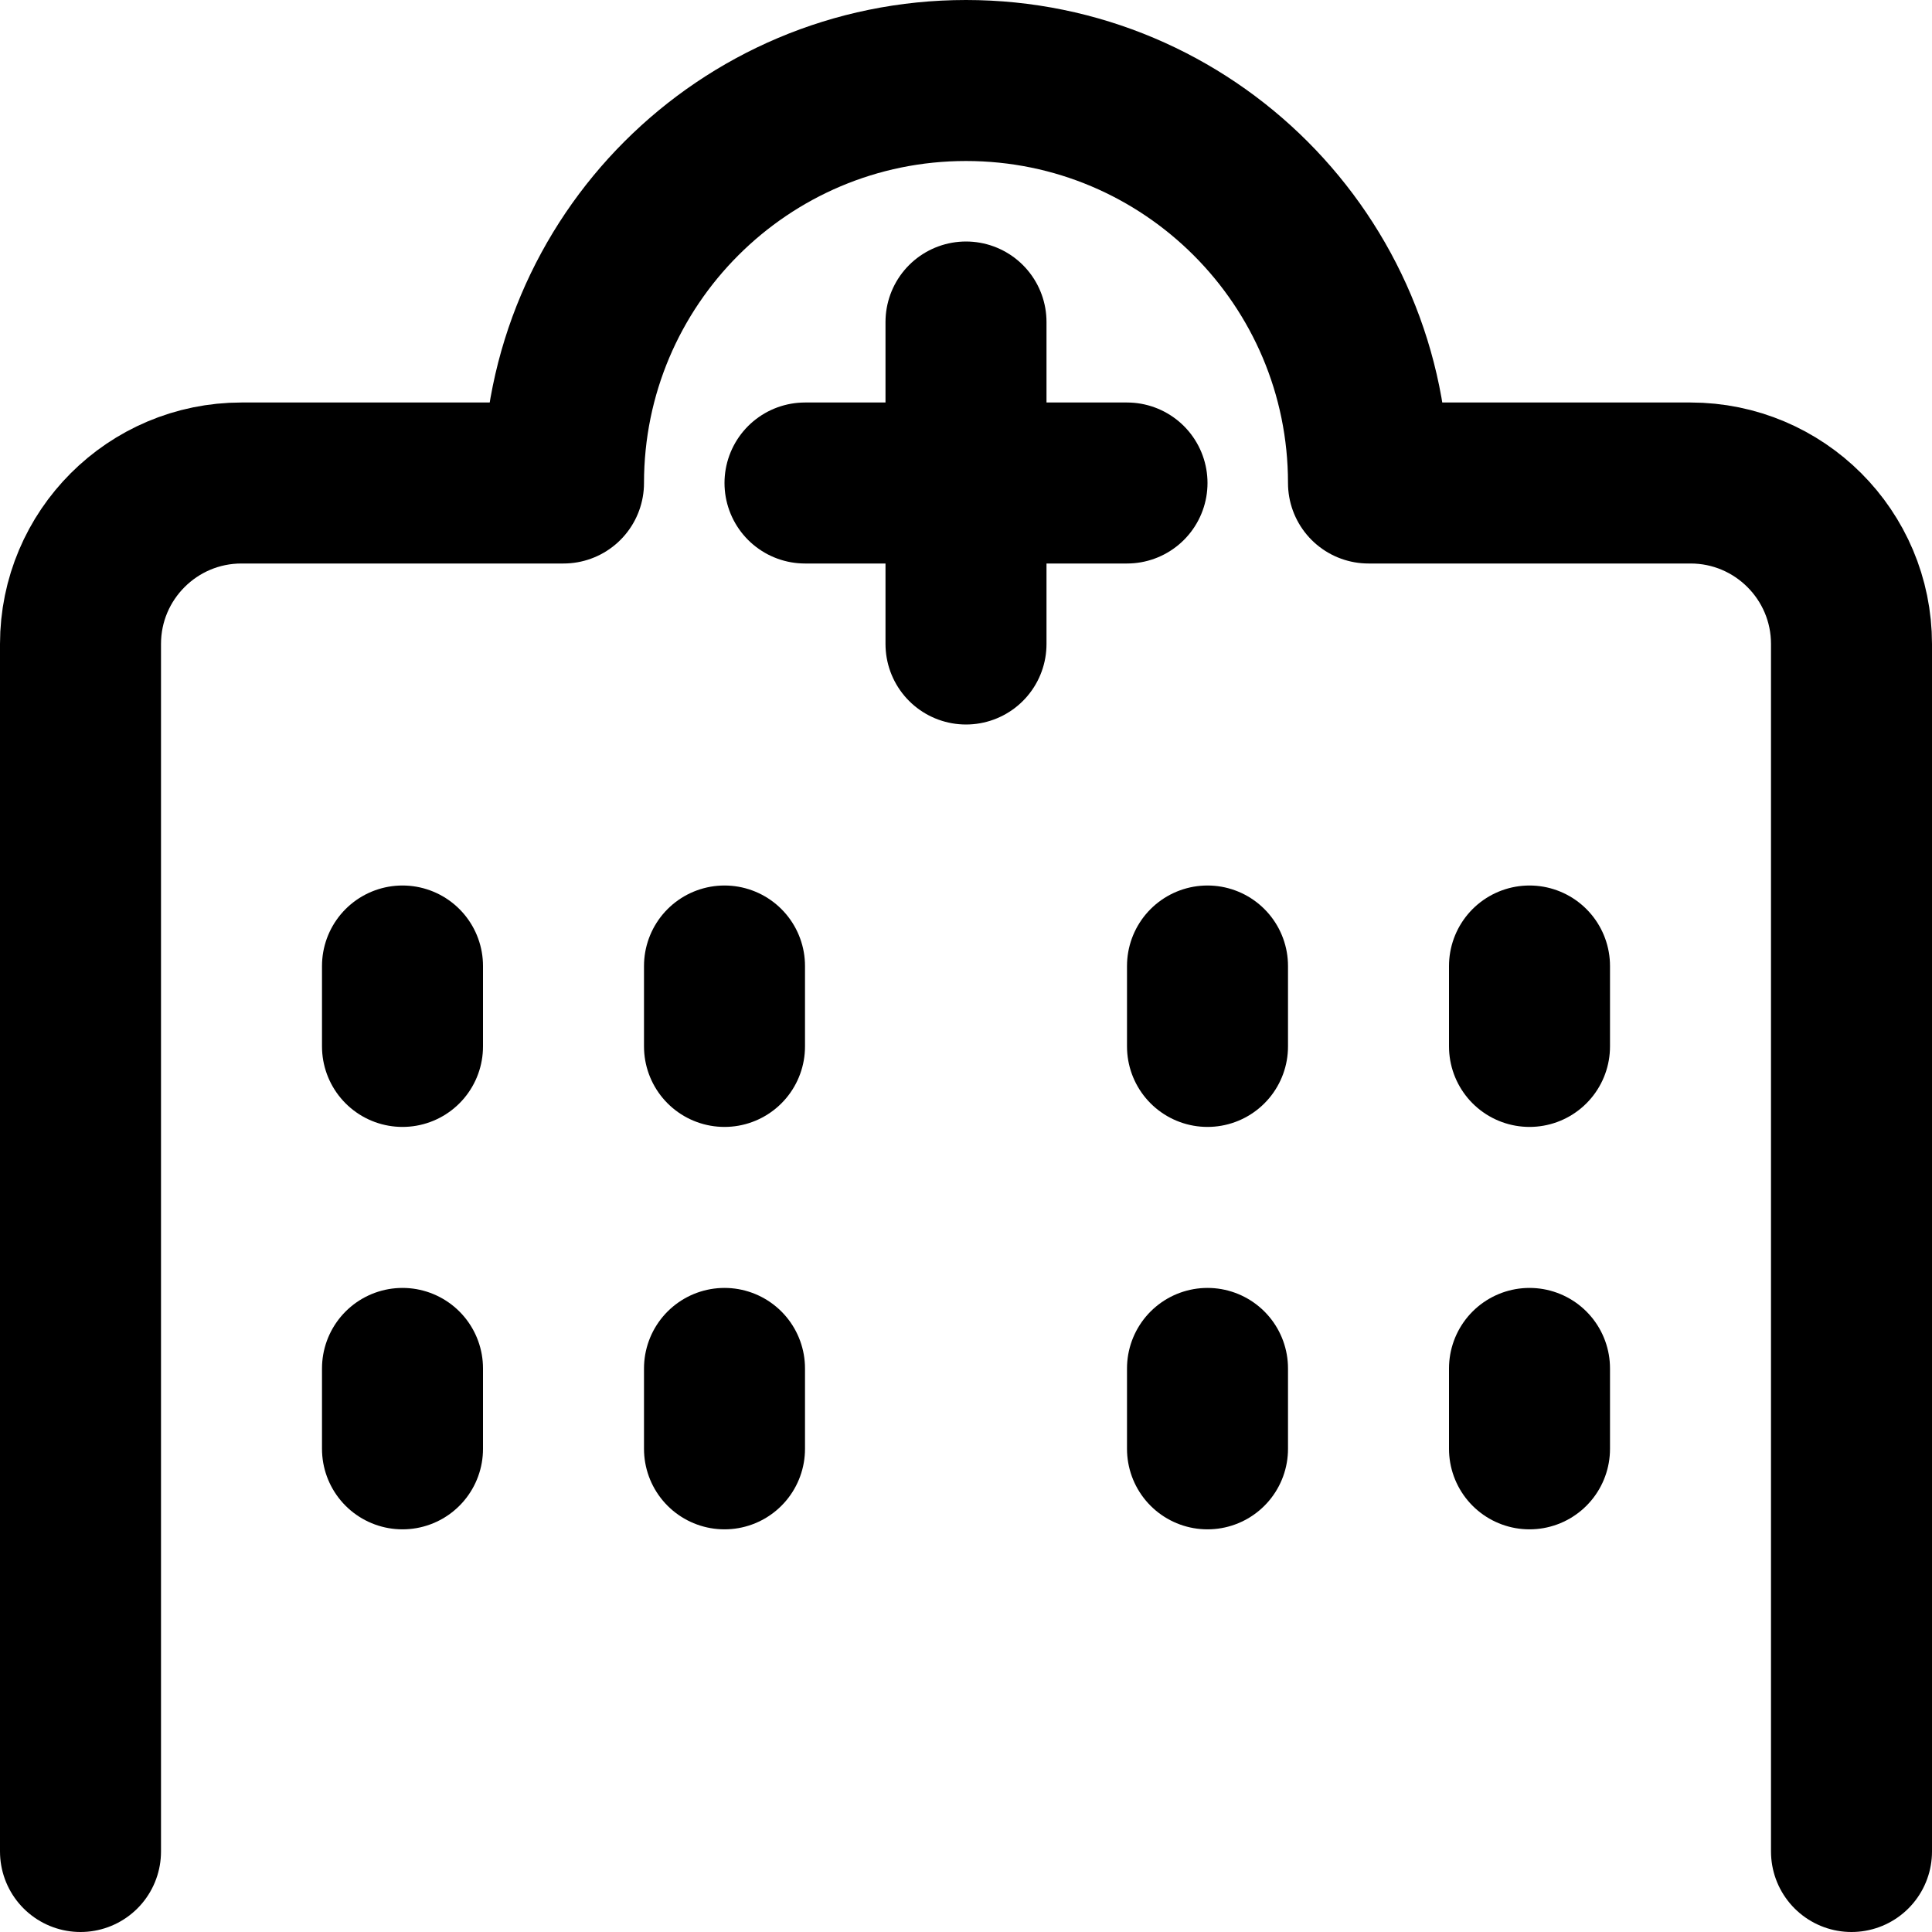
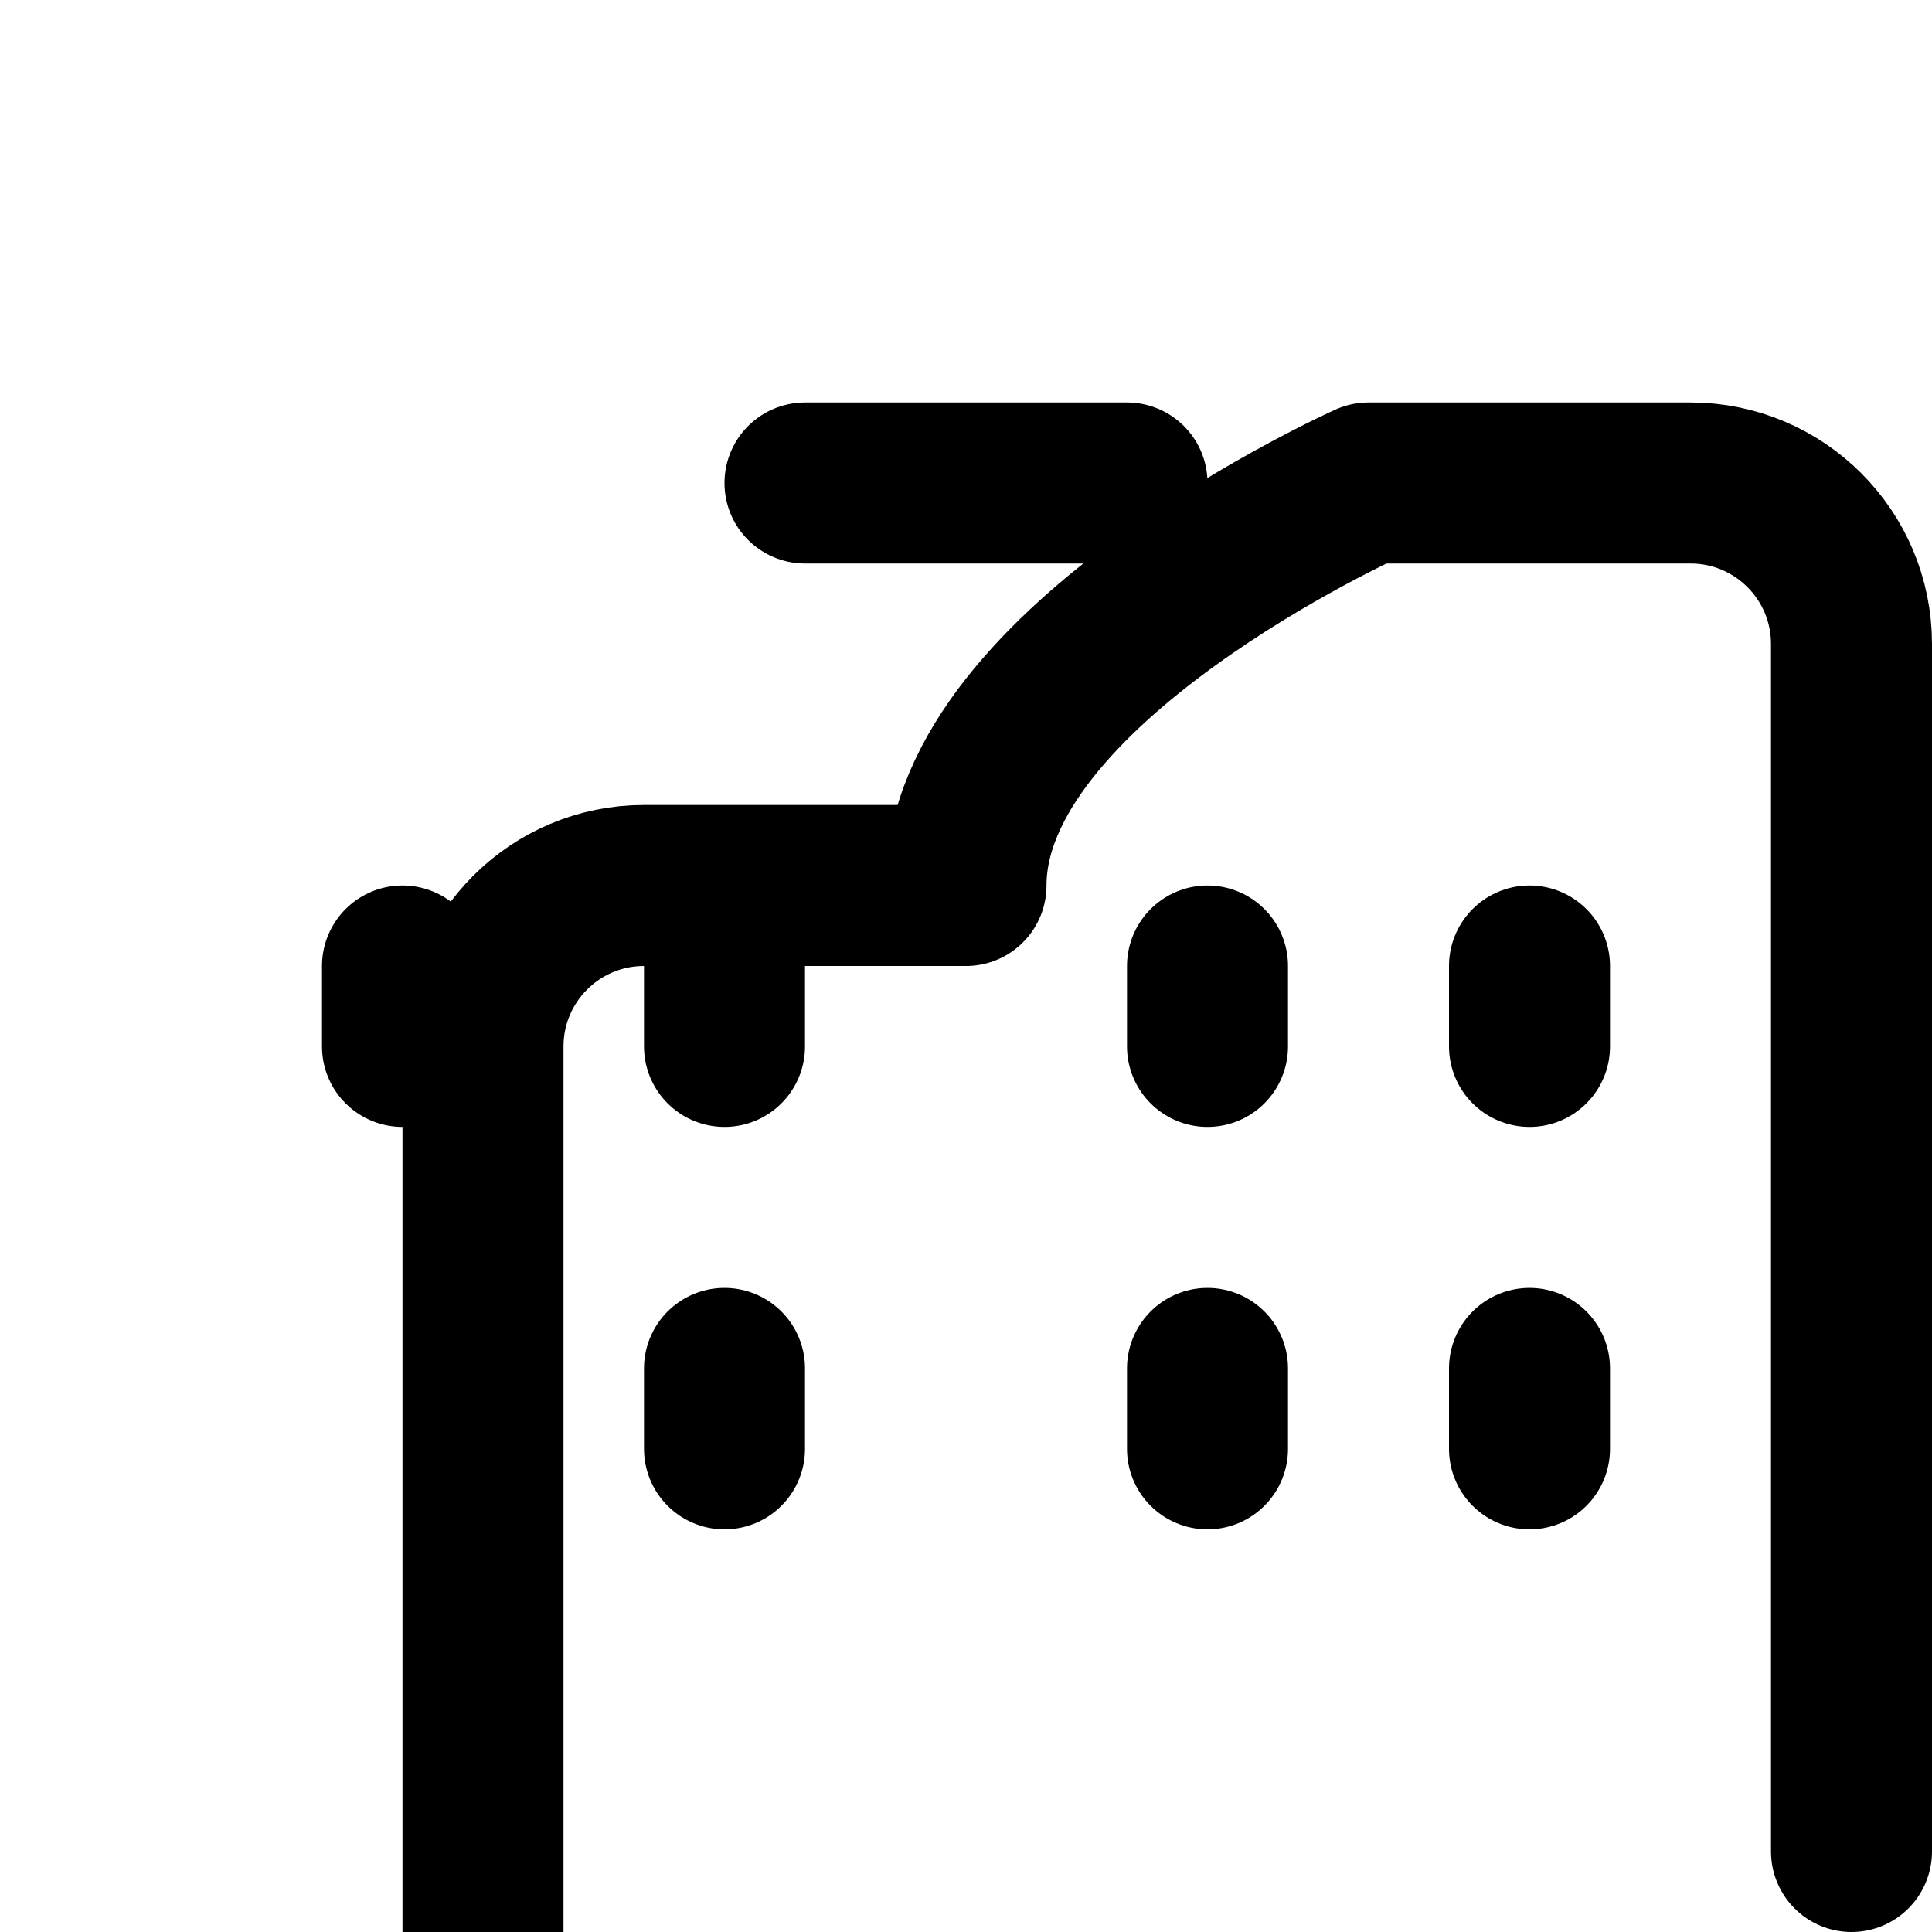
<svg xmlns="http://www.w3.org/2000/svg" enable-background="new 0 0 24 24" viewBox="0 0 24 24">
  <g style="fill:none;stroke:#000;stroke-width:2;stroke-linecap:round;stroke-linejoin:round;stroke-miterlimit:10">
-     <path d="m23 23v-15c0-1.105-.896-2-2-2h-4c0-2.761-2.239-5-5-5s-5 2.239-5 5h-4c-1.104 0-2 .895-2 2v15" />
-     <path d="m12 4v4" />
+     <path d="m23 23v-15c0-1.105-.896-2-2-2h-4s-5 2.239-5 5h-4c-1.104 0-2 .895-2 2v15" />
    <path d="m10 6h4" />
    <path d="m5 12v.999" />
    <path d="m9 12v.999" />
    <path d="m15 12v.999" />
    <path d="m19 12v.999" />
-     <path d="m5 16.999v.999" />
    <path d="m9 16.999v.999" />
    <path d="m15 16.999v.999" />
    <path d="m19 16.999v.999" />
  </g>
</svg>